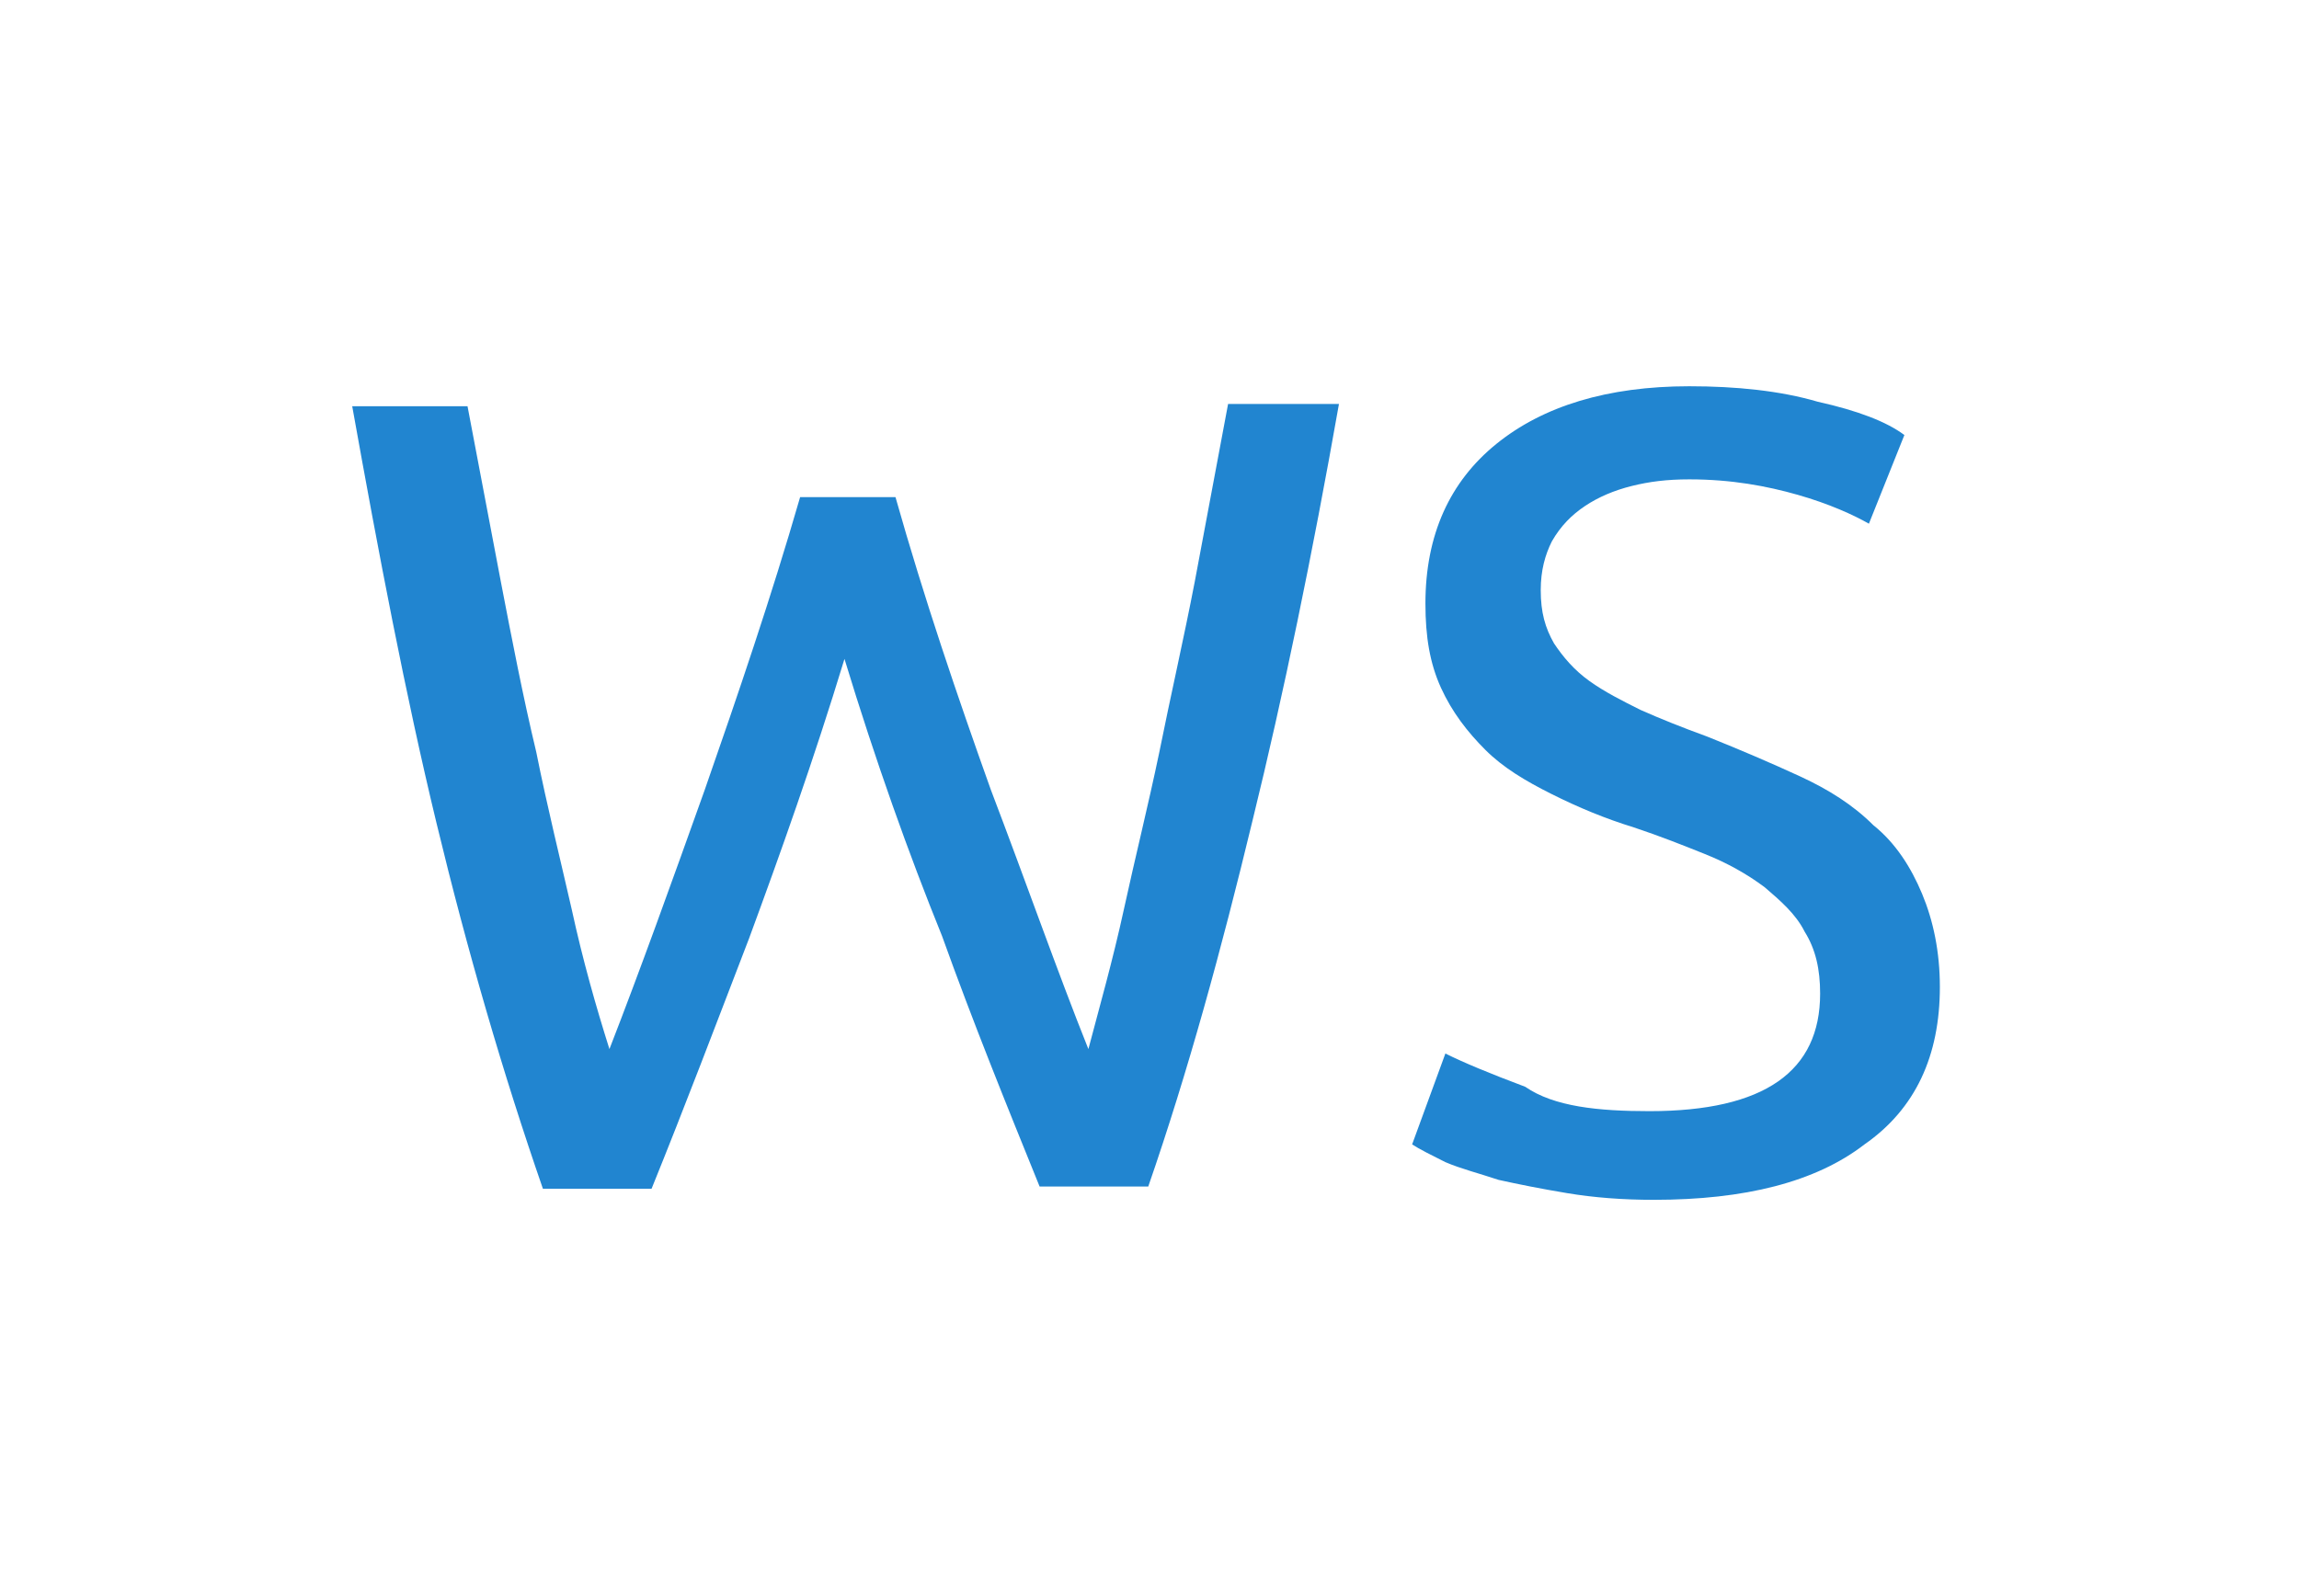
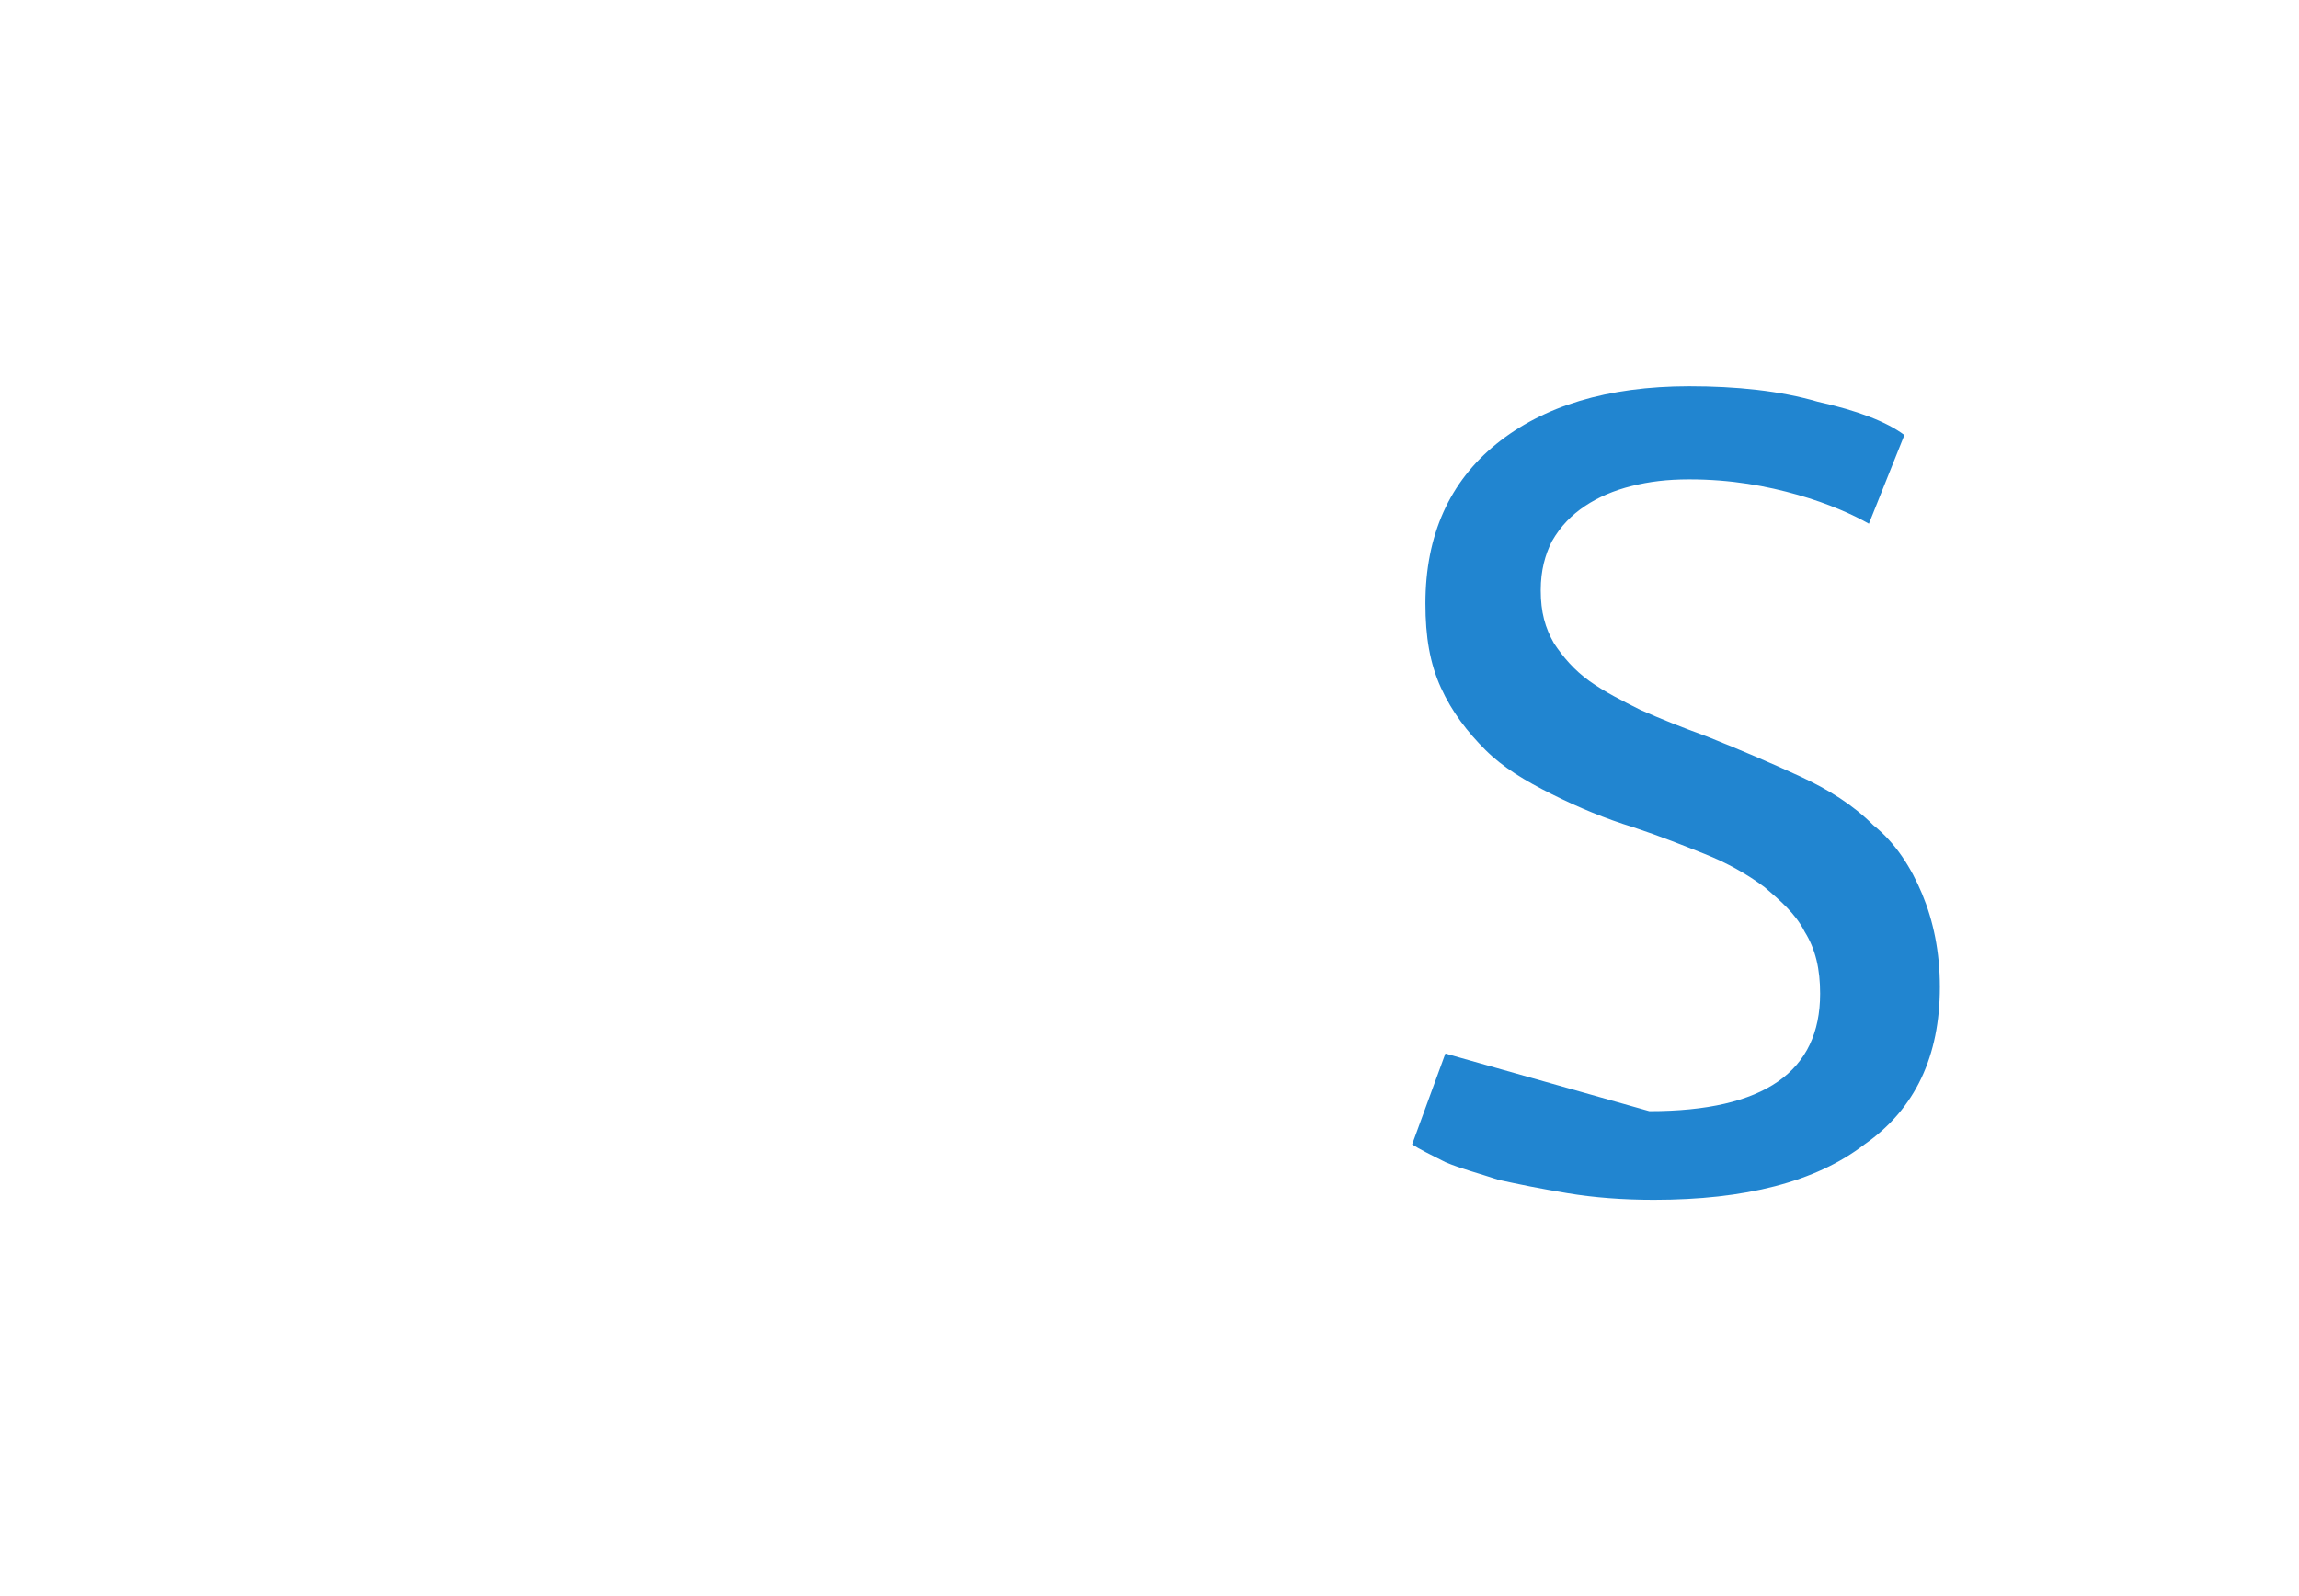
<svg xmlns="http://www.w3.org/2000/svg" height="50px" enable-background="new 0 0 72 72" viewBox="0 0 72 72">
  <g fill="#2185d0" transform="translate(-74.956 -49.176)">
-     <path d="m97.2 78.9c-1.4 4.6-2.9 8.8-4.3 12.6-1.5 3.9-2.9 7.6-4.4 11.3h-4.9c-1.8-5.2-3.4-10.7-4.8-16.5s-2.6-12.1-3.8-18.8h5.2c.5 2.6 1 5.3 1.5 7.9s1 5.2 1.6 7.7c.5 2.5 1.1 4.9 1.6 7.1.5 2.3 1.1 4.4 1.7 6.3 1.4-3.6 2.8-7.5 4.3-11.7 1.5-4.3 3-8.7 4.3-13.2h4.3c1.3 4.6 2.8 9 4.3 13.2 1.6 4.2 3 8.2 4.4 11.7.5-1.9 1.1-4 1.6-6.3s1.1-4.7 1.6-7.1c.5-2.5 1.1-5.1 1.6-7.7.5-2.7 1-5.3 1.5-8h5c-1.2 6.8-2.5 13.1-3.9 18.8-1.4 5.8-2.9 11.3-4.7 16.5h-4.9c-1.5-3.7-3-7.4-4.4-11.3-1.5-3.7-3-7.9-4.4-12.5z" />
-     <path d="m133.5 99.3c5.2 0 7.7-1.8 7.7-5.3 0-1.1-.2-2-.7-2.8-.4-.8-1.1-1.4-1.8-2-.8-.6-1.7-1.1-2.7-1.5s-2-.8-3.2-1.2c-1.3-.4-2.5-.9-3.7-1.5s-2.2-1.2-3-2-1.5-1.7-2-2.8-.7-2.3-.7-3.8c0-3.1 1.1-5.5 3.2-7.2s5-2.6 8.7-2.6c2.1 0 4.1.2 5.8.7 1.8.4 3.1.9 3.9 1.5l-1.6 4c-.7-.4-1.8-.9-3.2-1.3s-3-.7-4.9-.7c-1 0-1.8.1-2.6.3s-1.5.5-2.1.9-1.1.9-1.5 1.6c-.3.6-.5 1.3-.5 2.2 0 1 .2 1.7.6 2.4.4.6.9 1.2 1.6 1.7s1.5.9 2.3 1.3c.9.4 1.9.8 3 1.2 1.5.6 2.9 1.2 4.2 1.8s2.4 1.3 3.3 2.2c1 .8 1.7 1.9 2.2 3.1s.8 2.6.8 4.2c0 3.1-1.1 5.5-3.4 7.1-2.2 1.7-5.4 2.5-9.5 2.5-1.4 0-2.7-.1-3.9-.3s-2.2-.4-3.1-.6c-.9-.3-1.7-.5-2.4-.8-.6-.3-1.2-.6-1.5-.8l1.5-4.1c.8.4 2 .9 3.6 1.5 1.3.9 3.3 1.1 5.6 1.1z" />
+     <path d="m133.5 99.3c5.2 0 7.7-1.8 7.7-5.3 0-1.1-.2-2-.7-2.8-.4-.8-1.1-1.4-1.8-2-.8-.6-1.7-1.1-2.7-1.5s-2-.8-3.2-1.2c-1.3-.4-2.5-.9-3.7-1.5s-2.2-1.2-3-2-1.5-1.7-2-2.8-.7-2.3-.7-3.8c0-3.1 1.1-5.5 3.2-7.2s5-2.6 8.7-2.6c2.1 0 4.1.2 5.8.7 1.8.4 3.1.9 3.9 1.5l-1.6 4c-.7-.4-1.8-.9-3.2-1.3s-3-.7-4.9-.7c-1 0-1.8.1-2.6.3s-1.5.5-2.1.9-1.1.9-1.5 1.6c-.3.6-.5 1.3-.5 2.2 0 1 .2 1.7.6 2.4.4.6.9 1.2 1.6 1.7s1.5.9 2.3 1.3c.9.4 1.9.8 3 1.2 1.5.6 2.9 1.2 4.2 1.8s2.4 1.3 3.3 2.2c1 .8 1.7 1.9 2.2 3.1s.8 2.6.8 4.2c0 3.1-1.1 5.5-3.4 7.1-2.2 1.7-5.4 2.5-9.5 2.5-1.4 0-2.7-.1-3.9-.3s-2.2-.4-3.1-.6c-.9-.3-1.7-.5-2.4-.8-.6-.3-1.2-.6-1.5-.8l1.5-4.1z" />
  </g>
</svg>